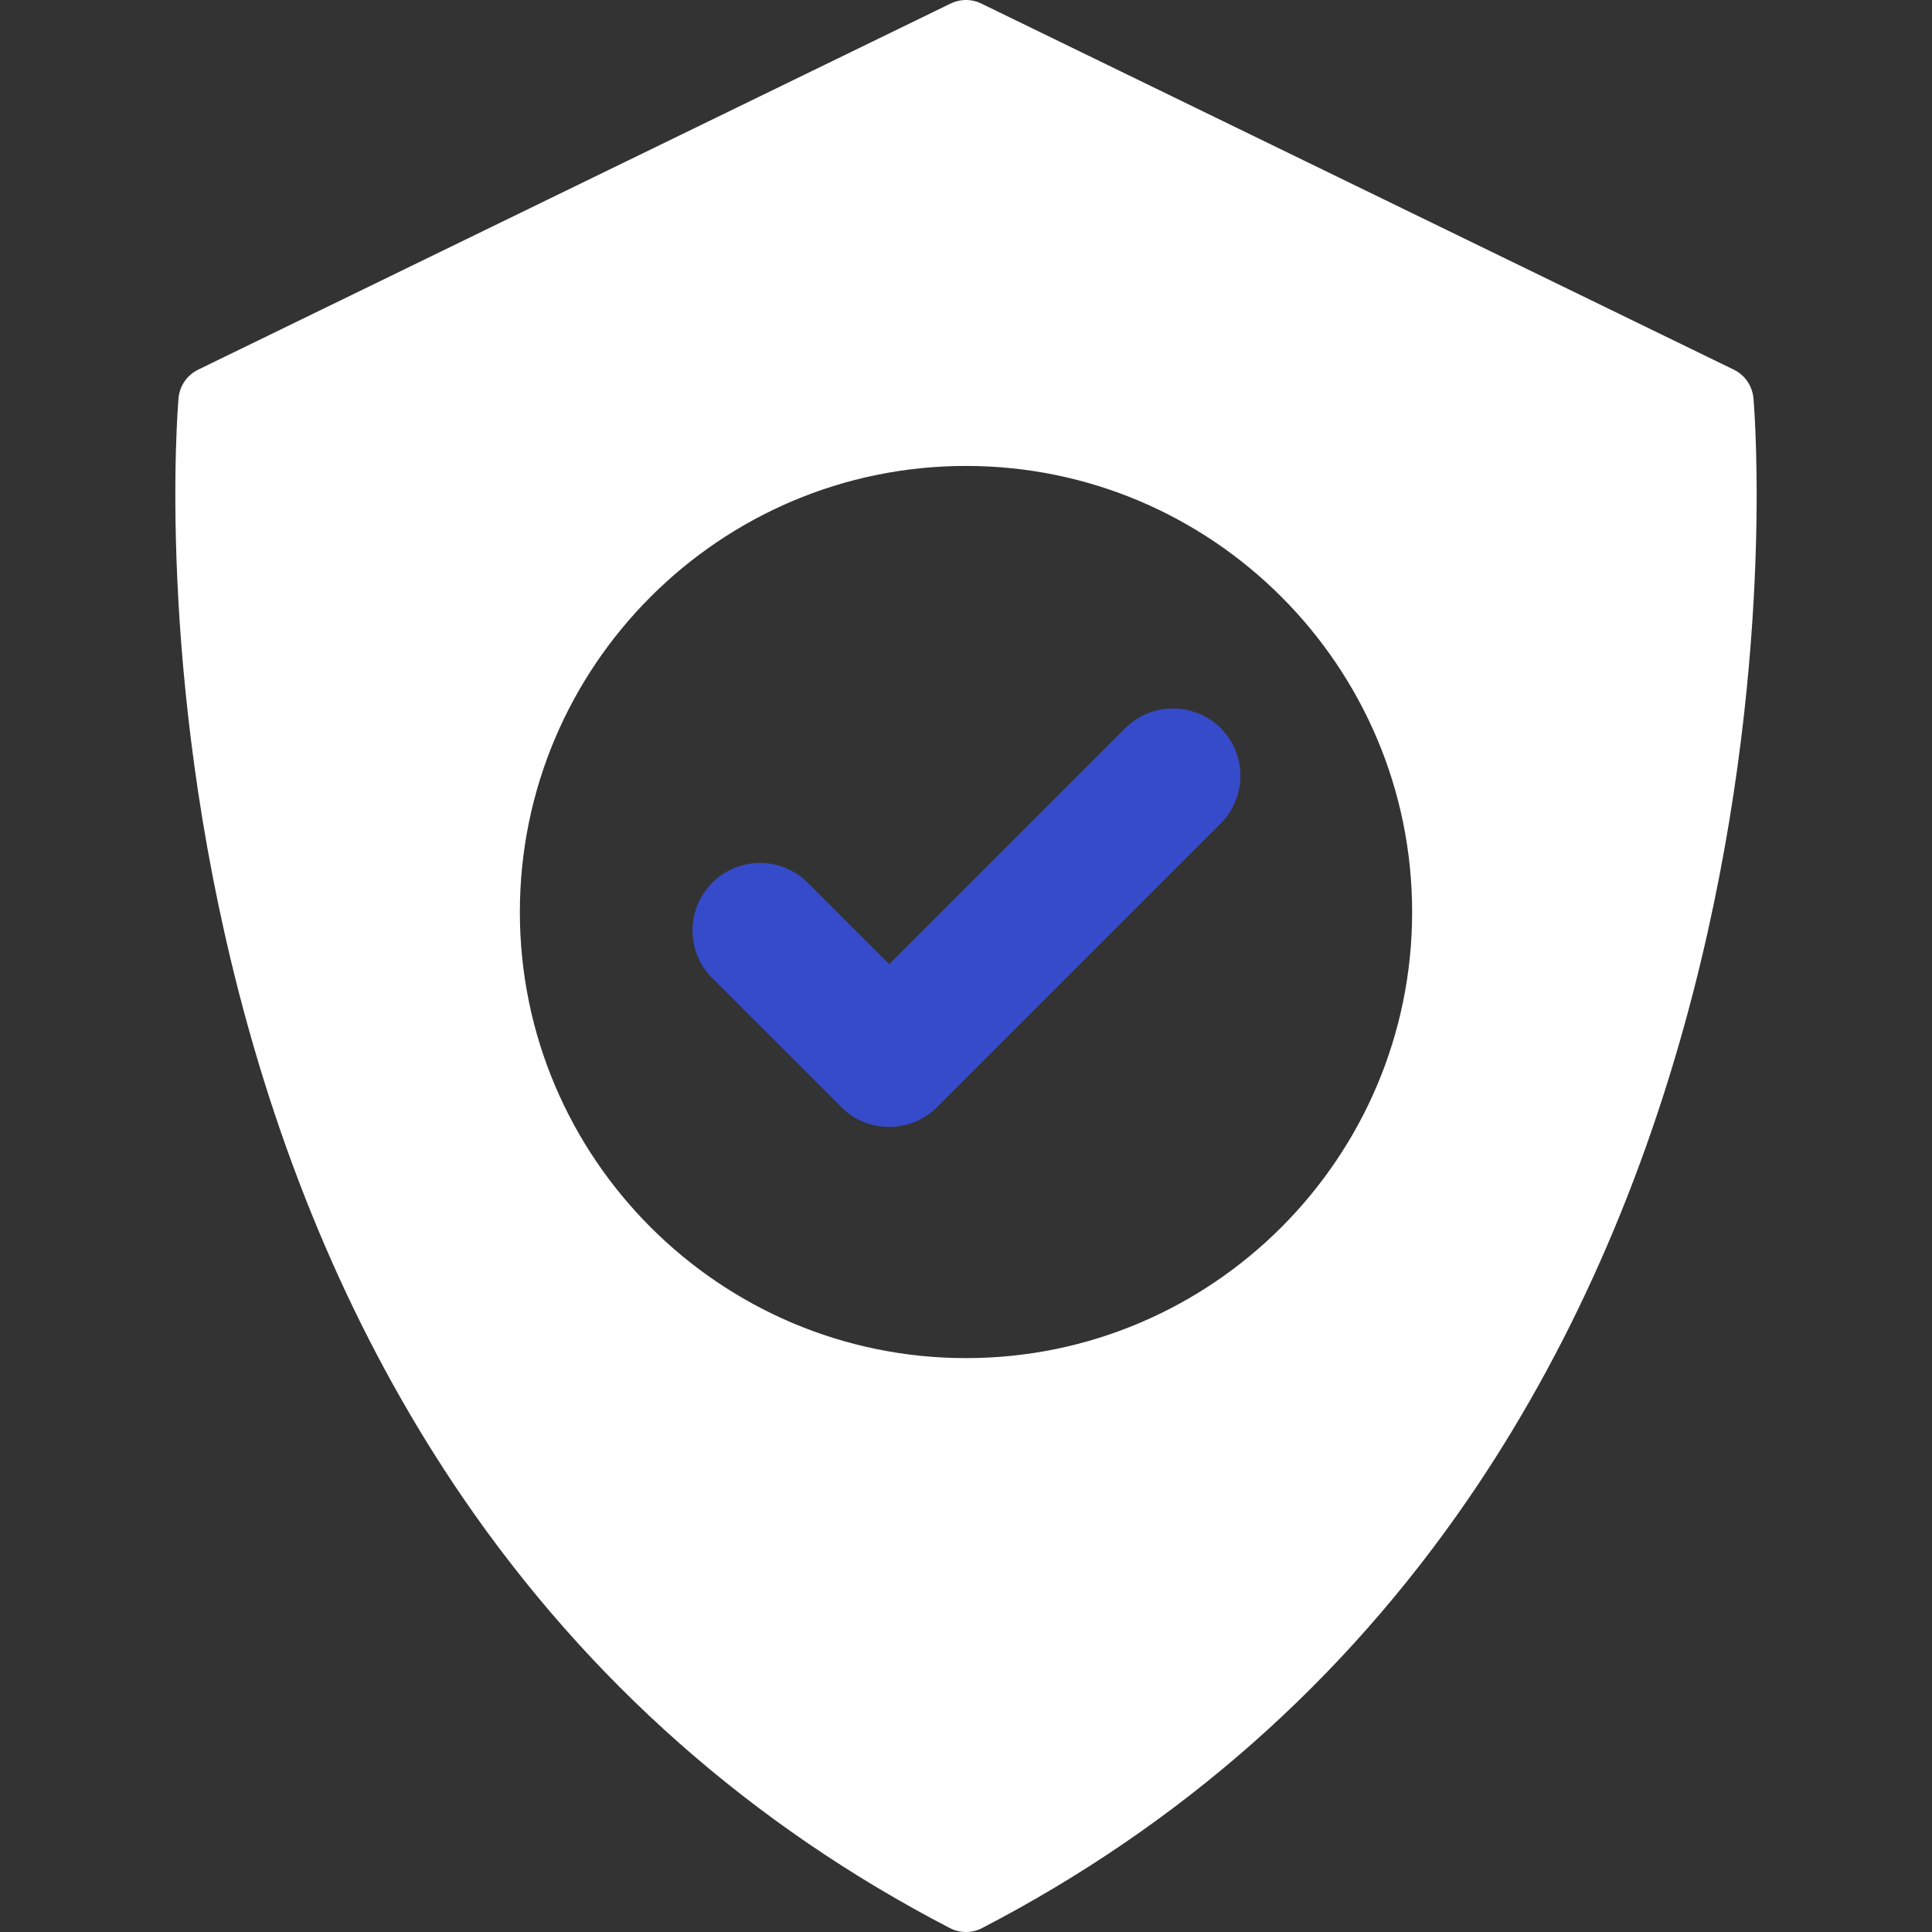
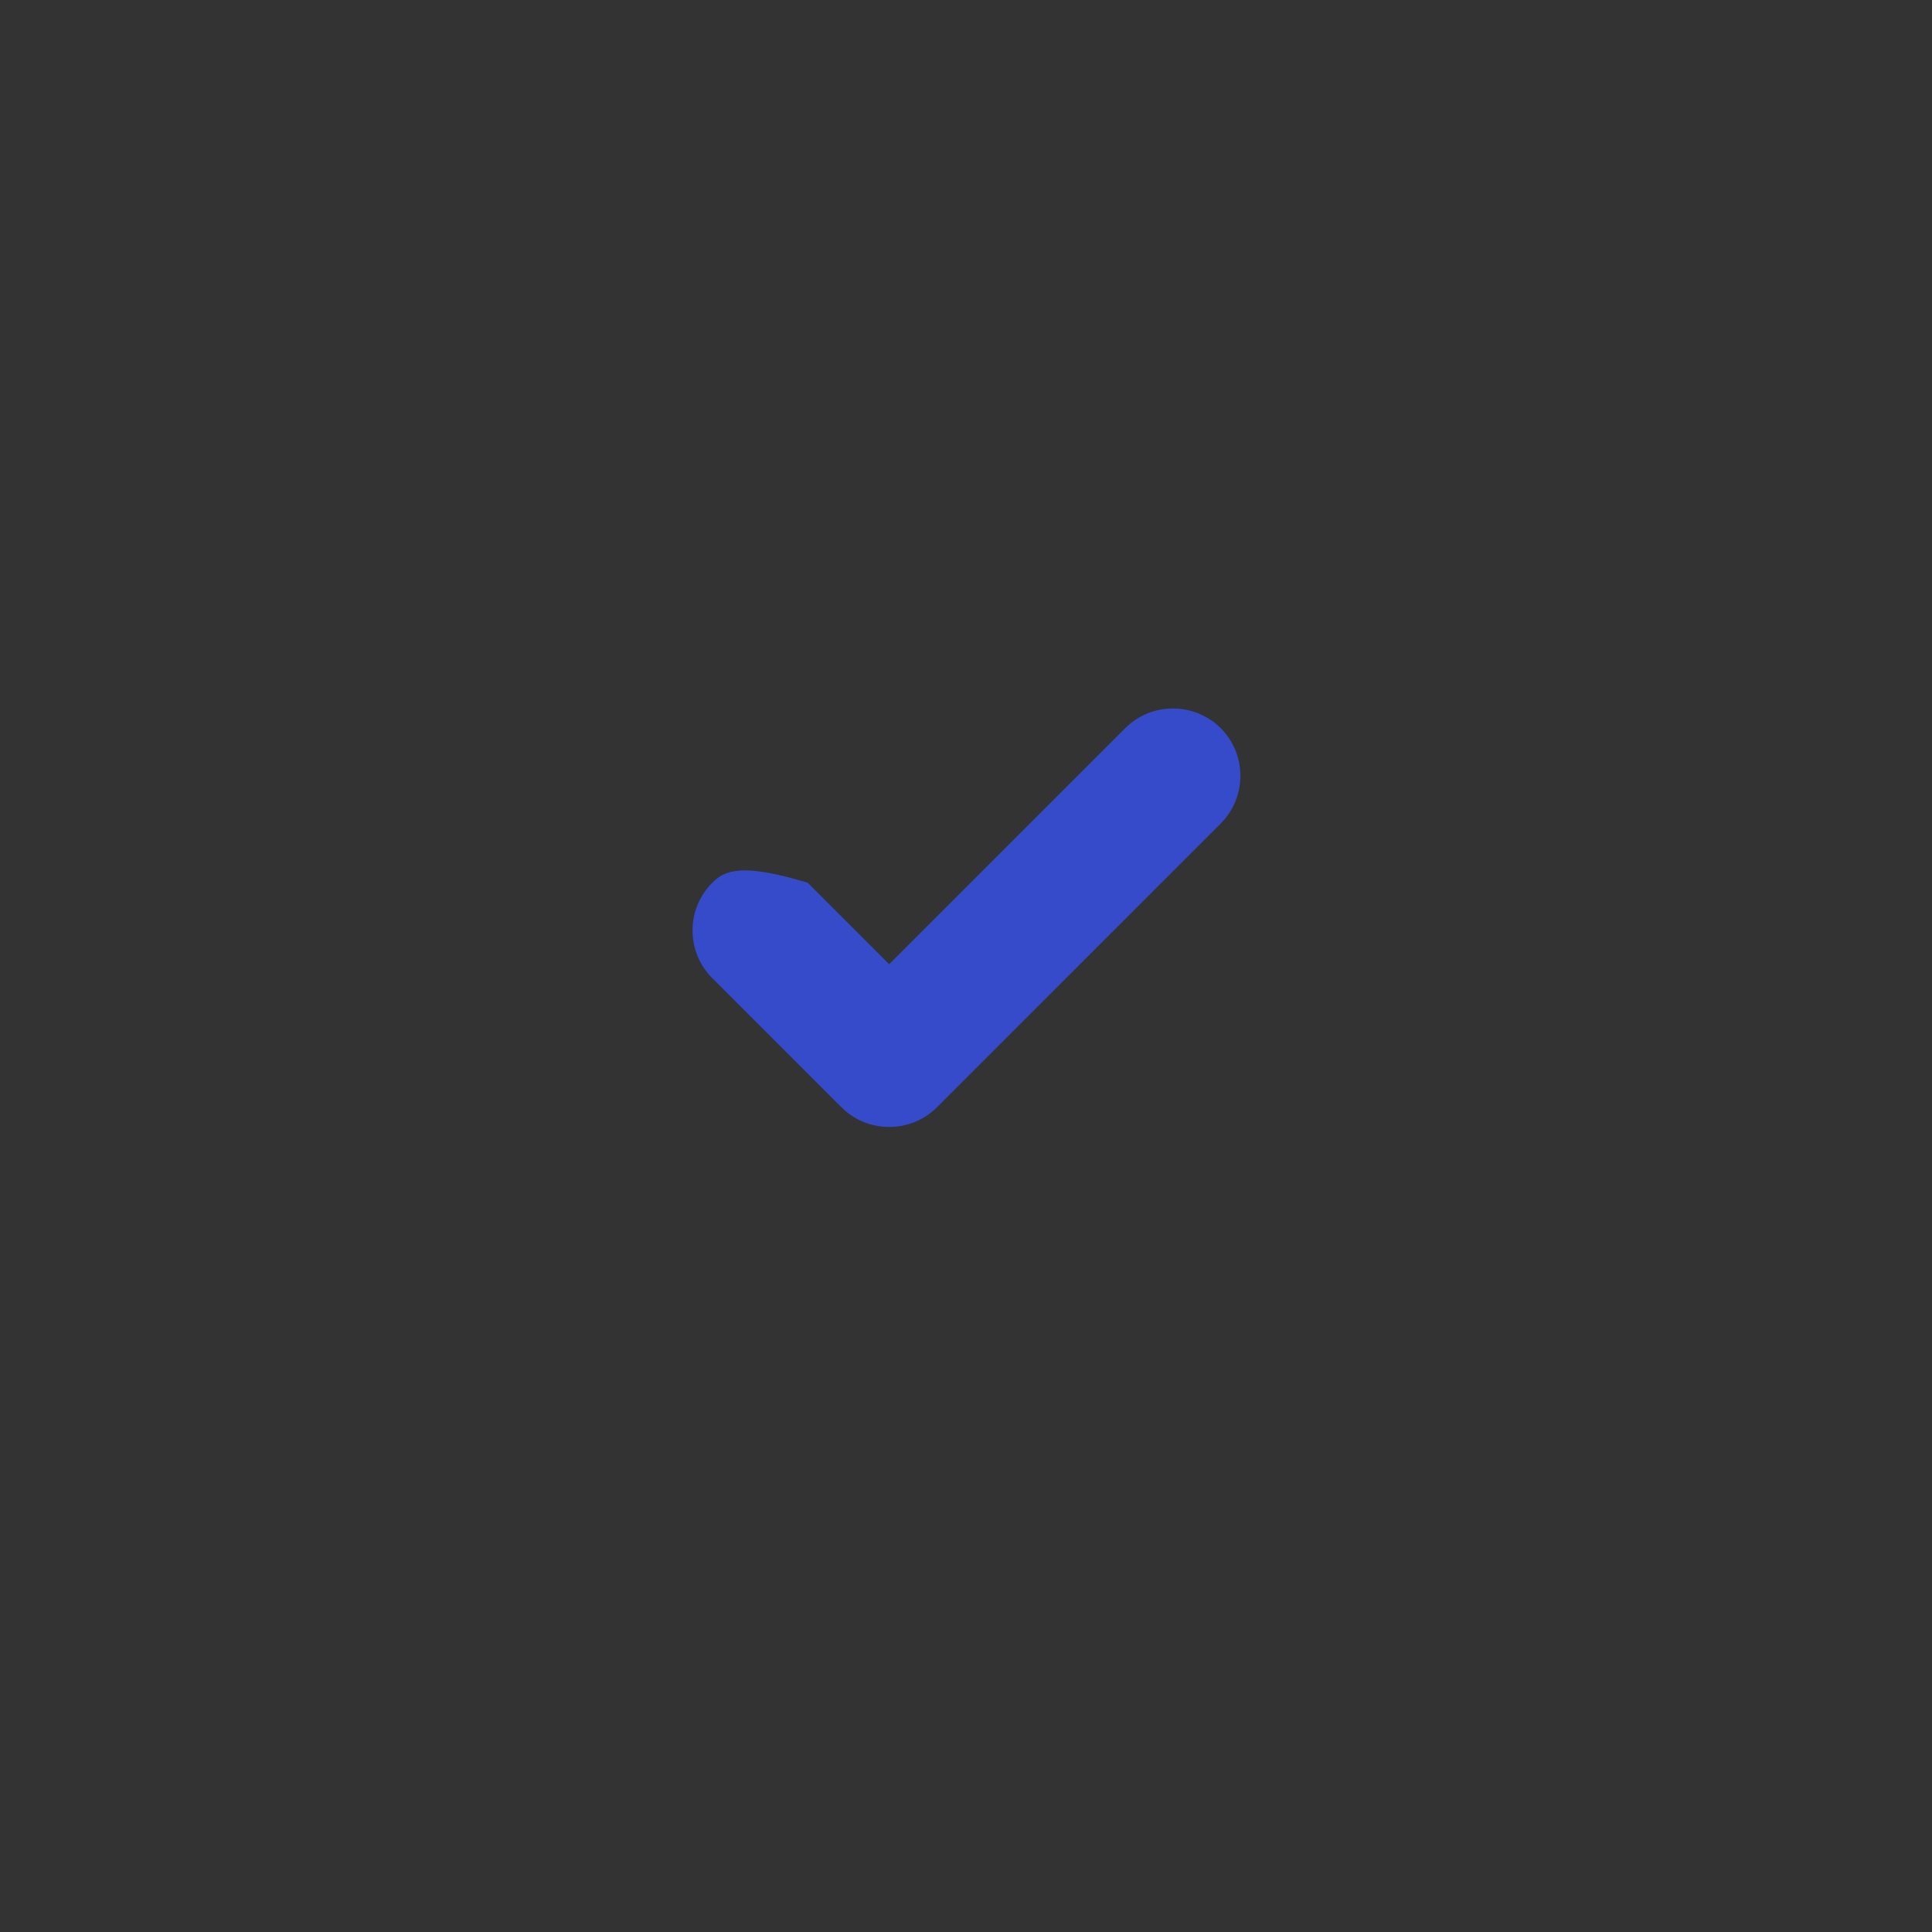
<svg xmlns="http://www.w3.org/2000/svg" width="24" height="24" viewBox="0 0 24 24" fill="none">
  <rect x="0" y="0" width="24" height="24" fill="#333333" stroke="none" />
-   <path d="M15.164 9.045C15.009 8.89 14.793 8.801 14.571 8.801C14.347 8.801 14.136 8.888 13.979 9.045L11.046 11.978L10.033 10.965C9.874 10.807 9.664 10.72 9.441 10.72C9.217 10.72 9.007 10.807 8.848 10.966C8.69 11.124 8.603 11.335 8.603 11.558C8.603 11.782 8.69 11.993 8.848 12.151L10.454 13.756C10.611 13.913 10.821 13.999 11.046 13.999C11.046 13.999 11.046 13.999 11.046 13.999C11.27 13.999 11.48 13.913 11.638 13.756L15.164 10.23C15.49 9.903 15.49 9.372 15.164 9.045Z" fill="#364BCA" />
-   <path d="M21.782 4.946C21.768 4.794 21.676 4.659 21.538 4.592L12.19 0.044C12.07 -0.015 11.93 -0.015 11.809 0.044L2.462 4.592C2.324 4.659 2.231 4.794 2.218 4.946C2.206 5.083 1.938 8.351 2.971 12.343C3.579 14.694 4.516 16.803 5.755 18.612C7.309 20.88 9.342 22.677 11.799 23.951C11.862 23.984 11.931 24 12 24C12.069 24 12.138 23.984 12.2 23.951C14.657 22.677 16.691 20.88 18.245 18.612C19.484 16.803 20.421 14.694 21.029 12.343C22.062 8.351 21.794 5.083 21.782 4.946ZM12 16.871C8.944 16.871 6.458 14.385 6.458 11.33C6.458 8.274 8.944 5.788 12 5.788C15.056 5.788 17.542 8.274 17.542 11.33C17.542 14.385 15.056 16.871 12 16.871Z" fill="white" />
+   <path d="M15.164 9.045C15.009 8.89 14.793 8.801 14.571 8.801C14.347 8.801 14.136 8.888 13.979 9.045L11.046 11.978L10.033 10.965C9.217 10.72 9.007 10.807 8.848 10.966C8.69 11.124 8.603 11.335 8.603 11.558C8.603 11.782 8.69 11.993 8.848 12.151L10.454 13.756C10.611 13.913 10.821 13.999 11.046 13.999C11.046 13.999 11.046 13.999 11.046 13.999C11.27 13.999 11.48 13.913 11.638 13.756L15.164 10.23C15.49 9.903 15.49 9.372 15.164 9.045Z" fill="#364BCA" />
</svg>